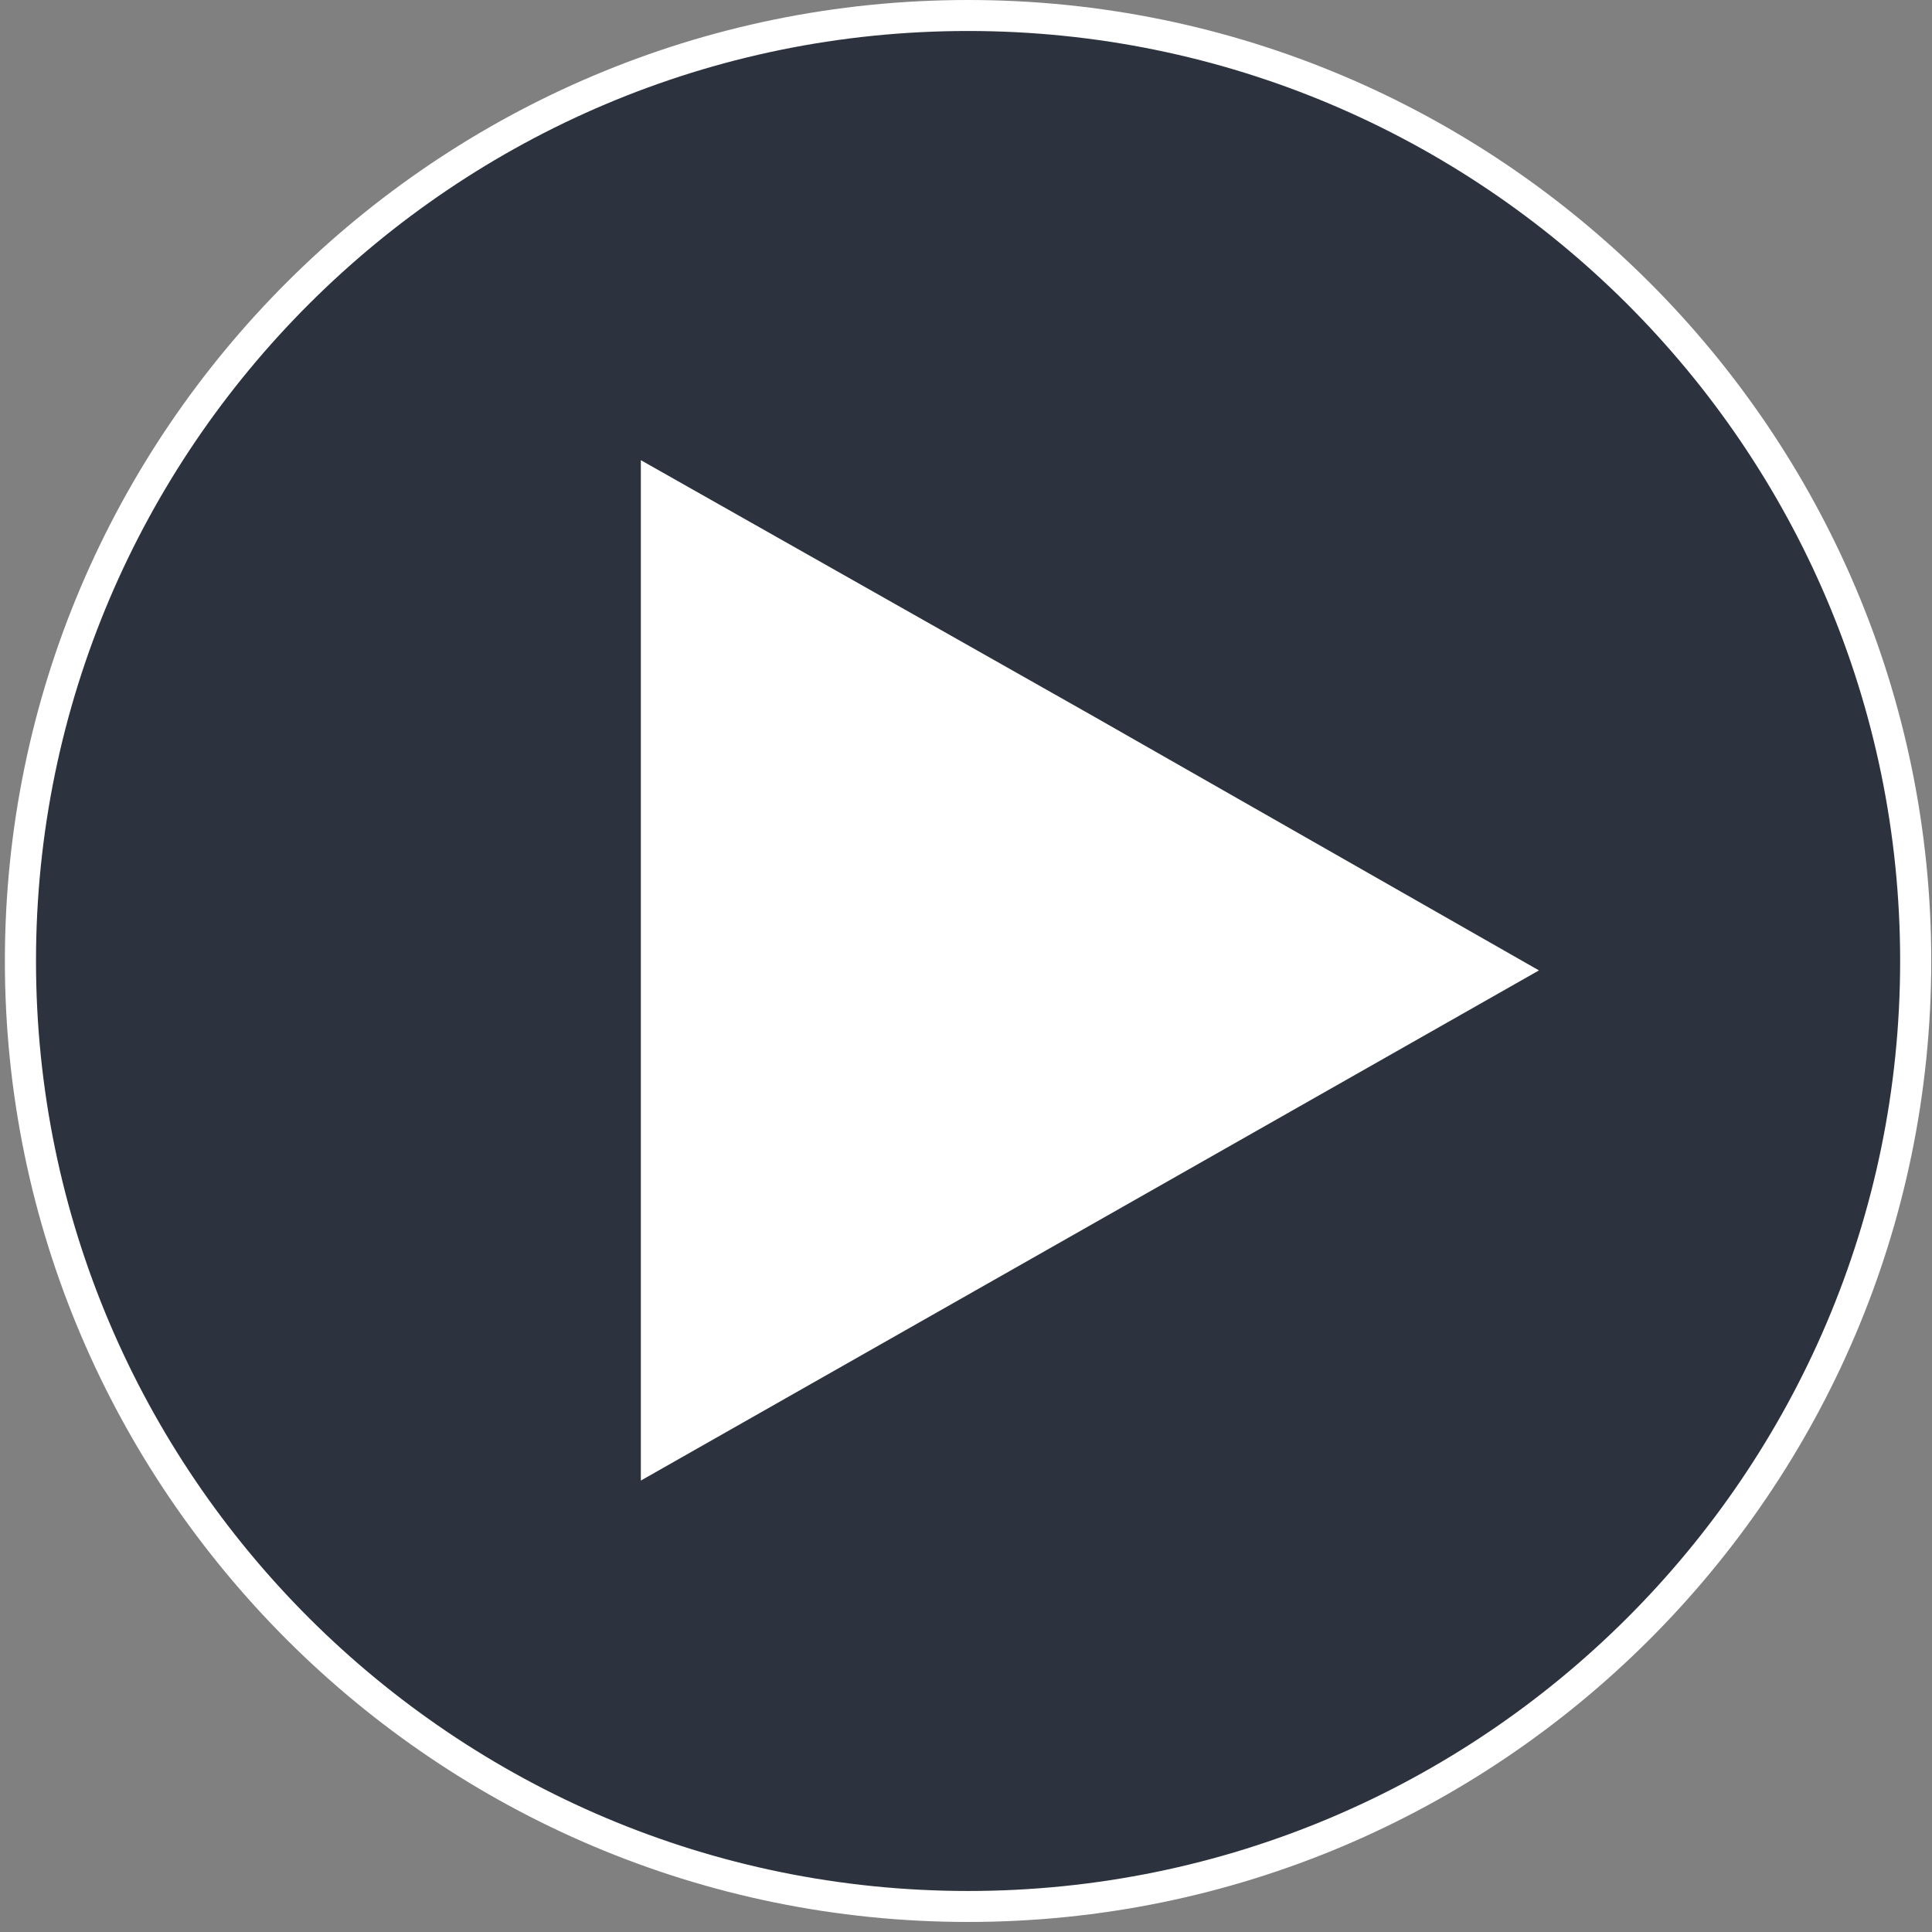
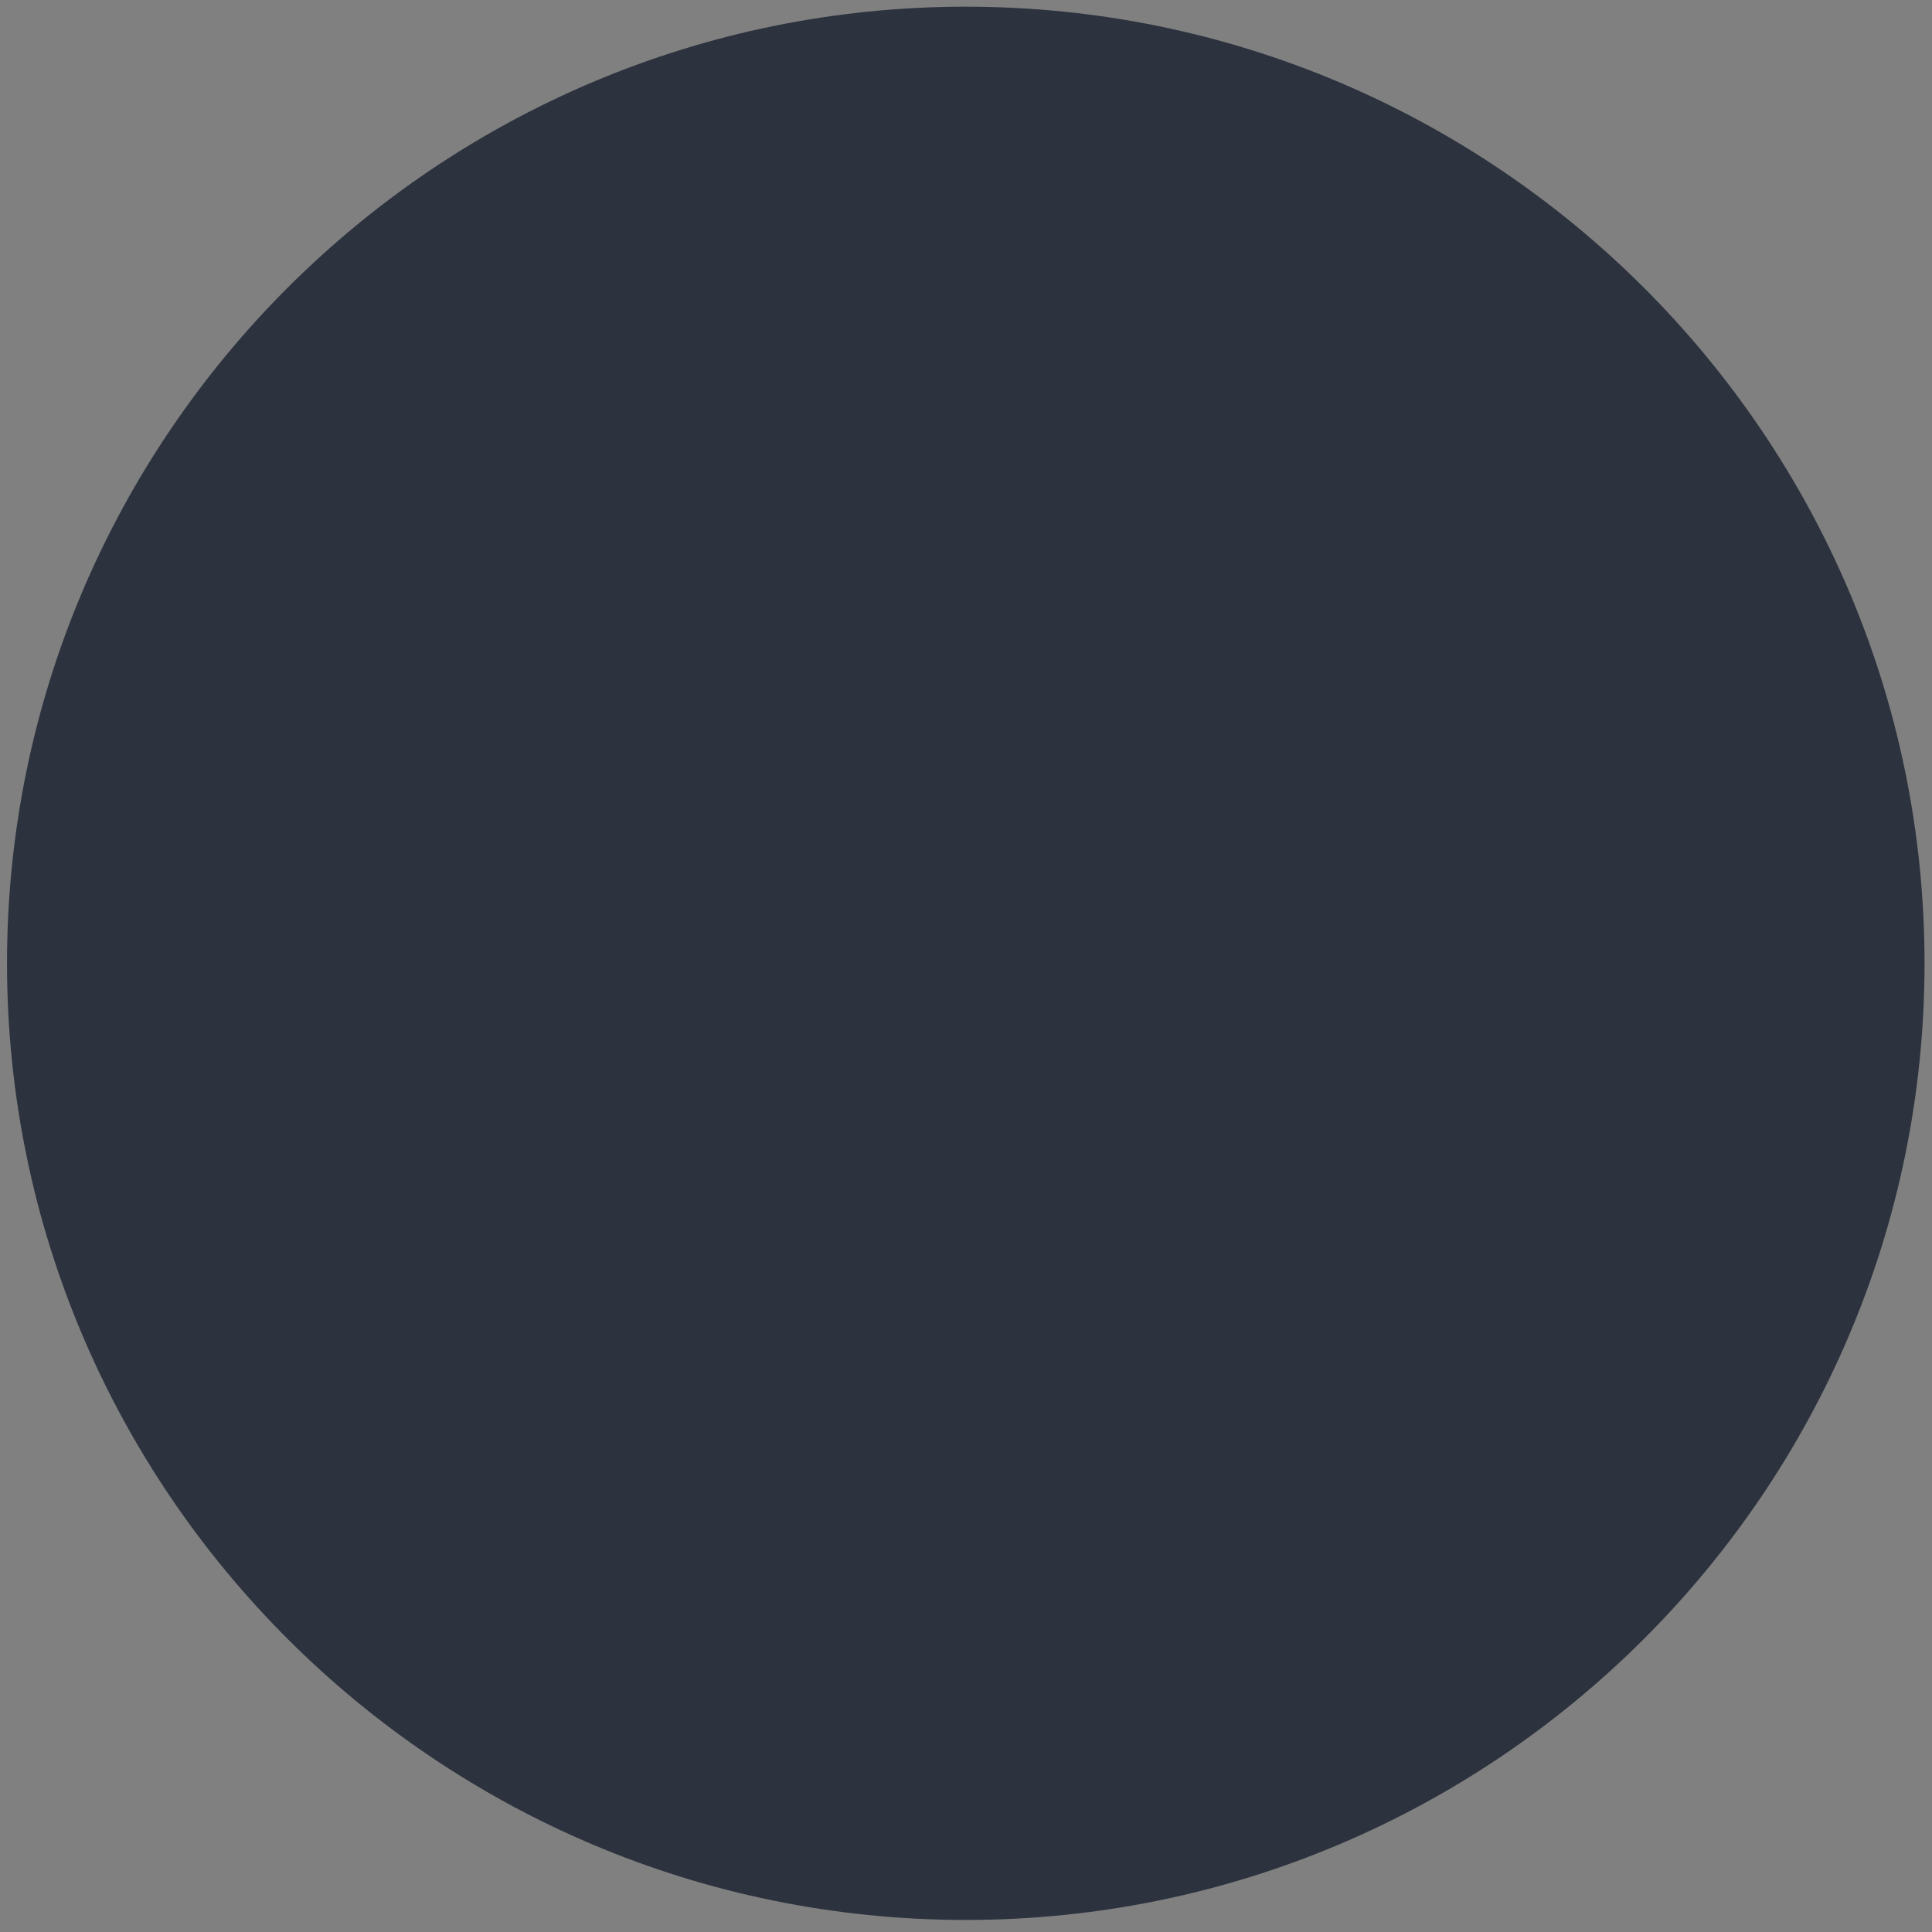
<svg xmlns="http://www.w3.org/2000/svg" width="129px" height="129px" viewBox="0 0 129 129" version="1.1">
  <rect x="0" y="0" width="129" height="129" fill="#808080" stroke="none" />
  <title>play button copy</title>
  <desc>Created with Sketch.</desc>
  <defs />
  <g id="Destop-Designs" stroke="none" stroke-width="1" fill="none" fill-rule="evenodd">
    <g id="Stories:-Ambassador-Item-" transform="translate(-594, -375)">
      <g id="banner" transform="translate(-5, 202)">
        <g id="play-button-copy" transform="translate(599, 173)">
          <path d="M64.485,0.447 C29.186,0.447 0.468,29.101 0.468,64.321 C0.468,99.541 29.186,128.195 64.485,128.195 C99.784,128.195 128.502,99.541 128.502,64.321 C128.502,29.101 99.784,0.447 64.485,0.447 L64.485,0.447 Z" id="Path" fill="#091223" opacity="0.7" />
-           <path d="M64.638,128.329 C29.176,128.329 0.326,99.545 0.326,64.165 C0.326,28.784 29.176,0 64.638,0 C100.101,0 128.95,28.784 128.95,64.165 C128.95,99.545 100.101,128.329 64.638,128.329 L64.638,128.329 Z M64.638,2.069 C30.322,2.069 2.404,29.926 2.404,64.165 C2.404,98.404 30.322,126.261 64.638,126.261 C98.955,126.261 126.873,98.404 126.873,64.165 C126.873,29.926 98.955,2.069 64.638,2.069 L64.638,2.069 Z" id="Fill-1" fill="#FFFFFF" />
-           <path d="M42.789,64.794 L42.789,30.726 L72.891,47.758 L102.756,64.794 L42.789,98.858 L42.789,64.794" id="Fill-2" fill="#FFFFFF" />
        </g>
      </g>
    </g>
  </g>
</svg>